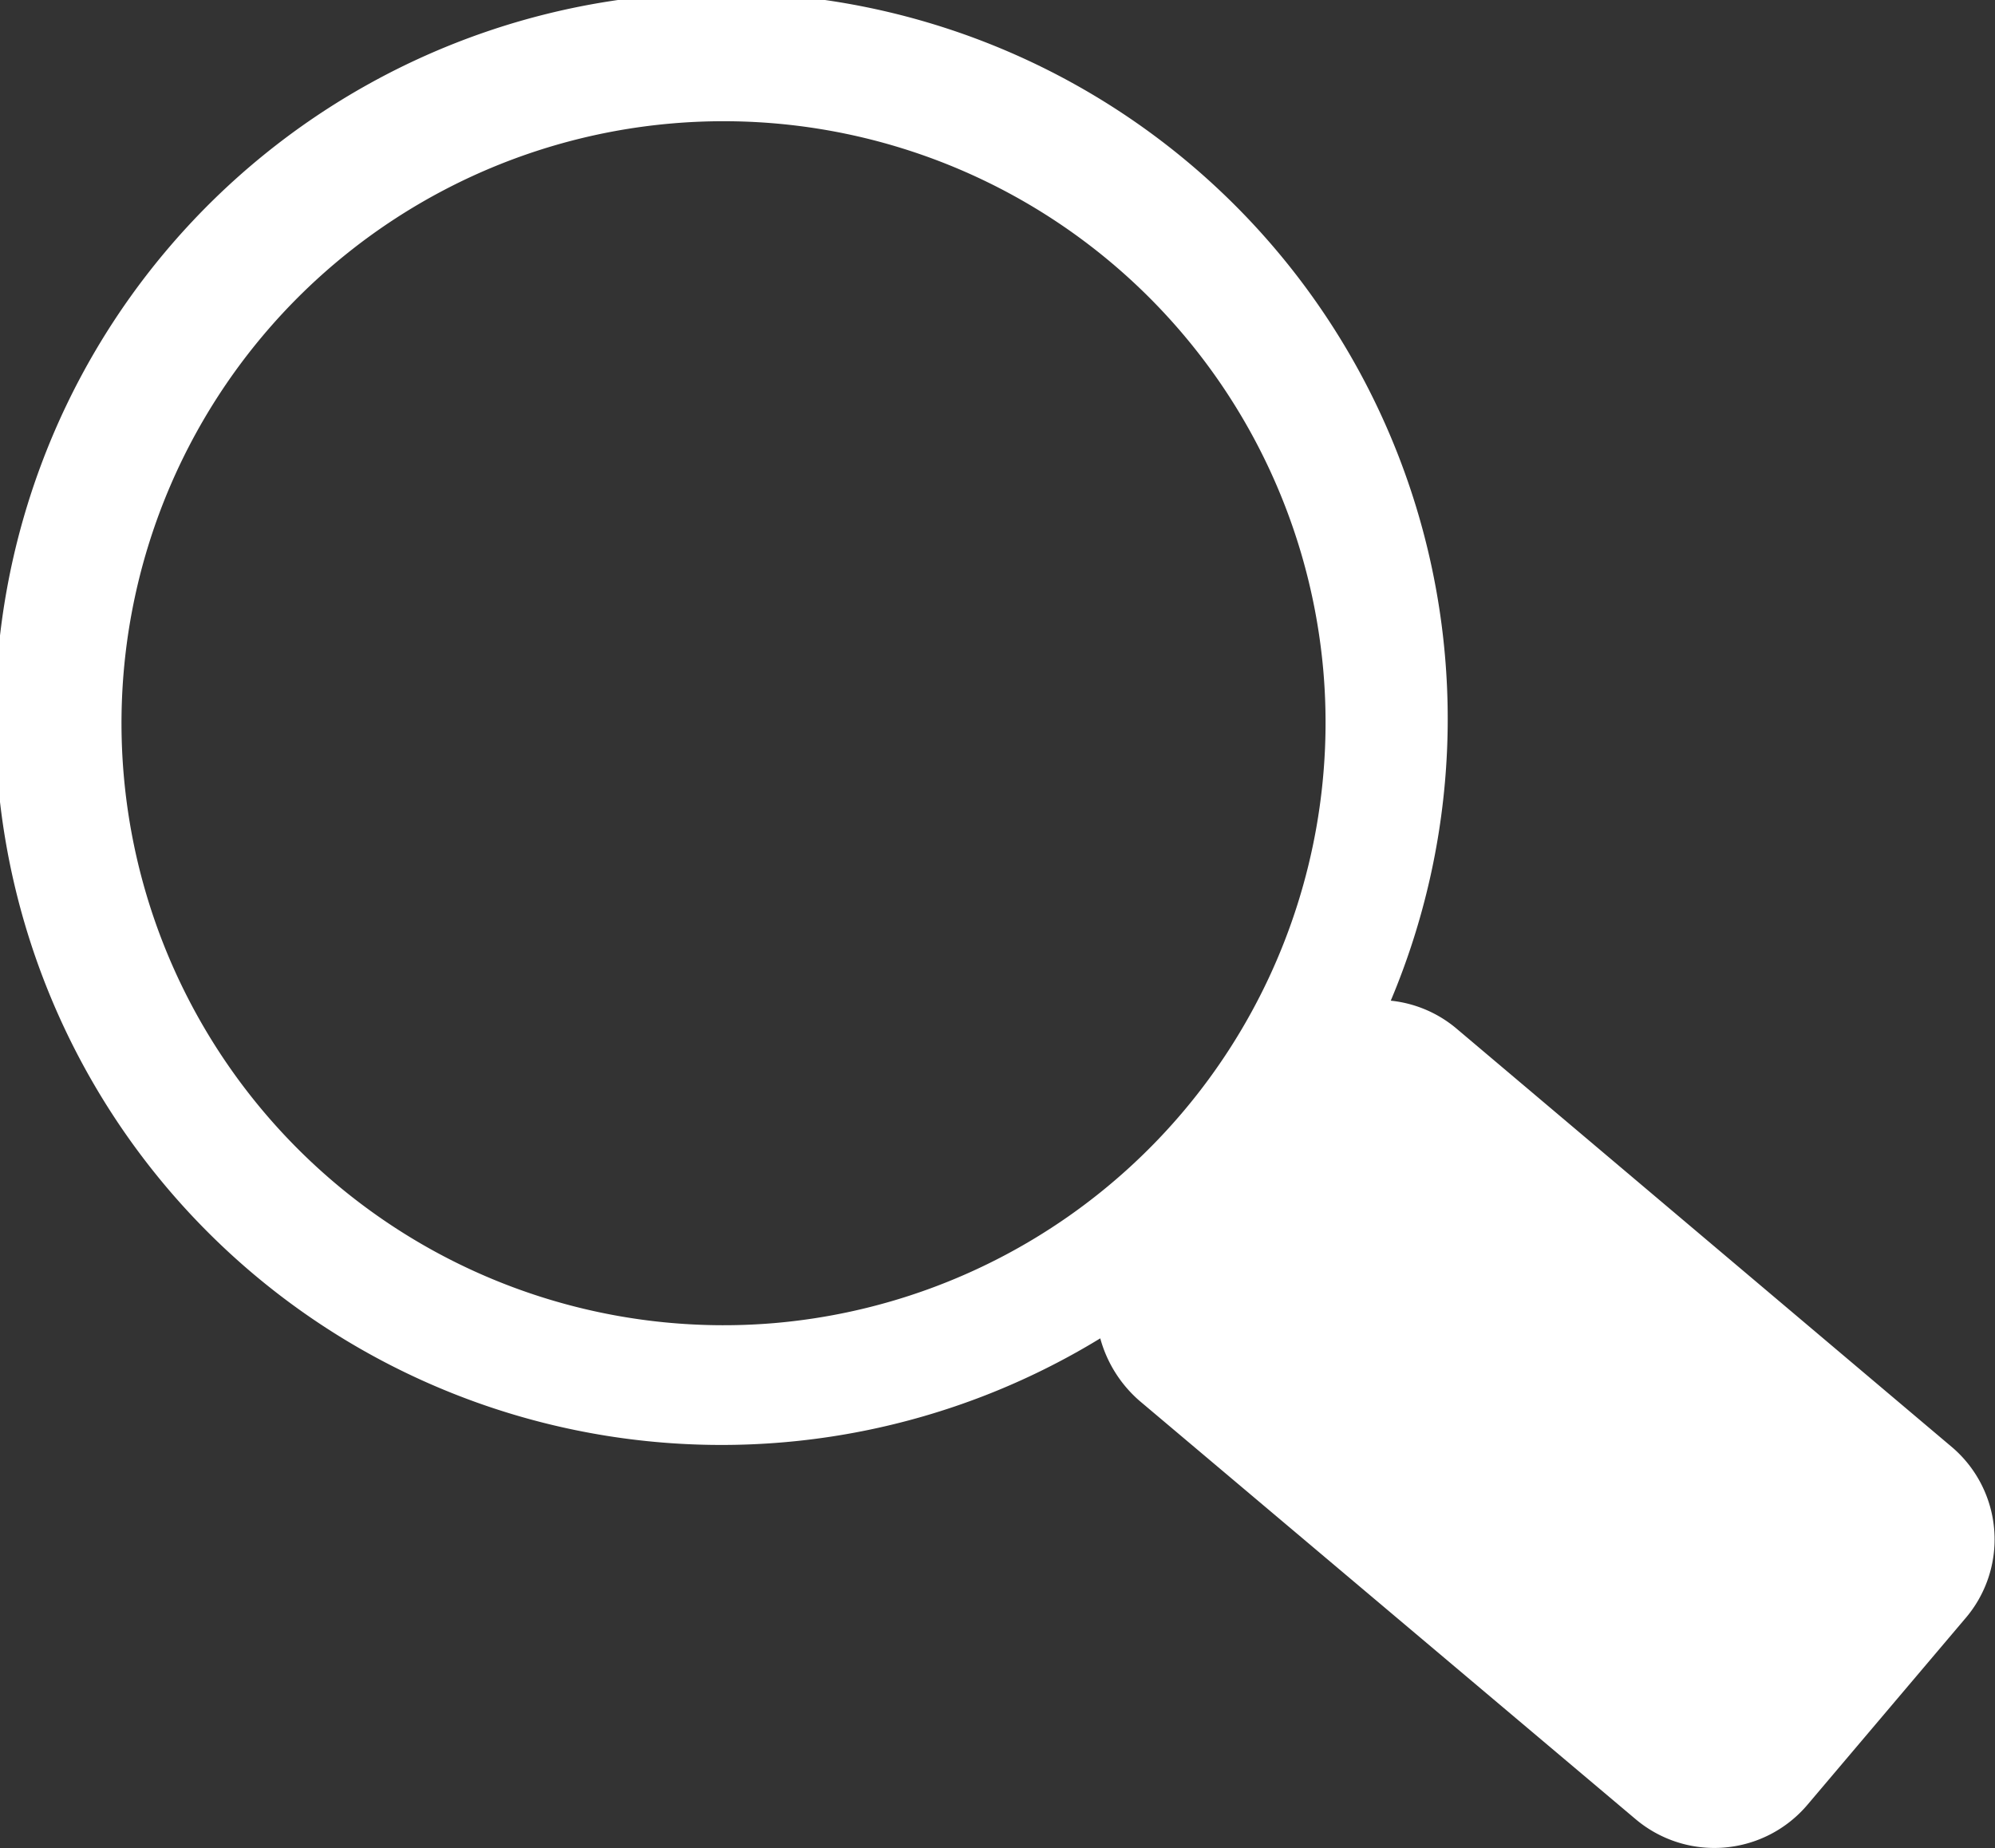
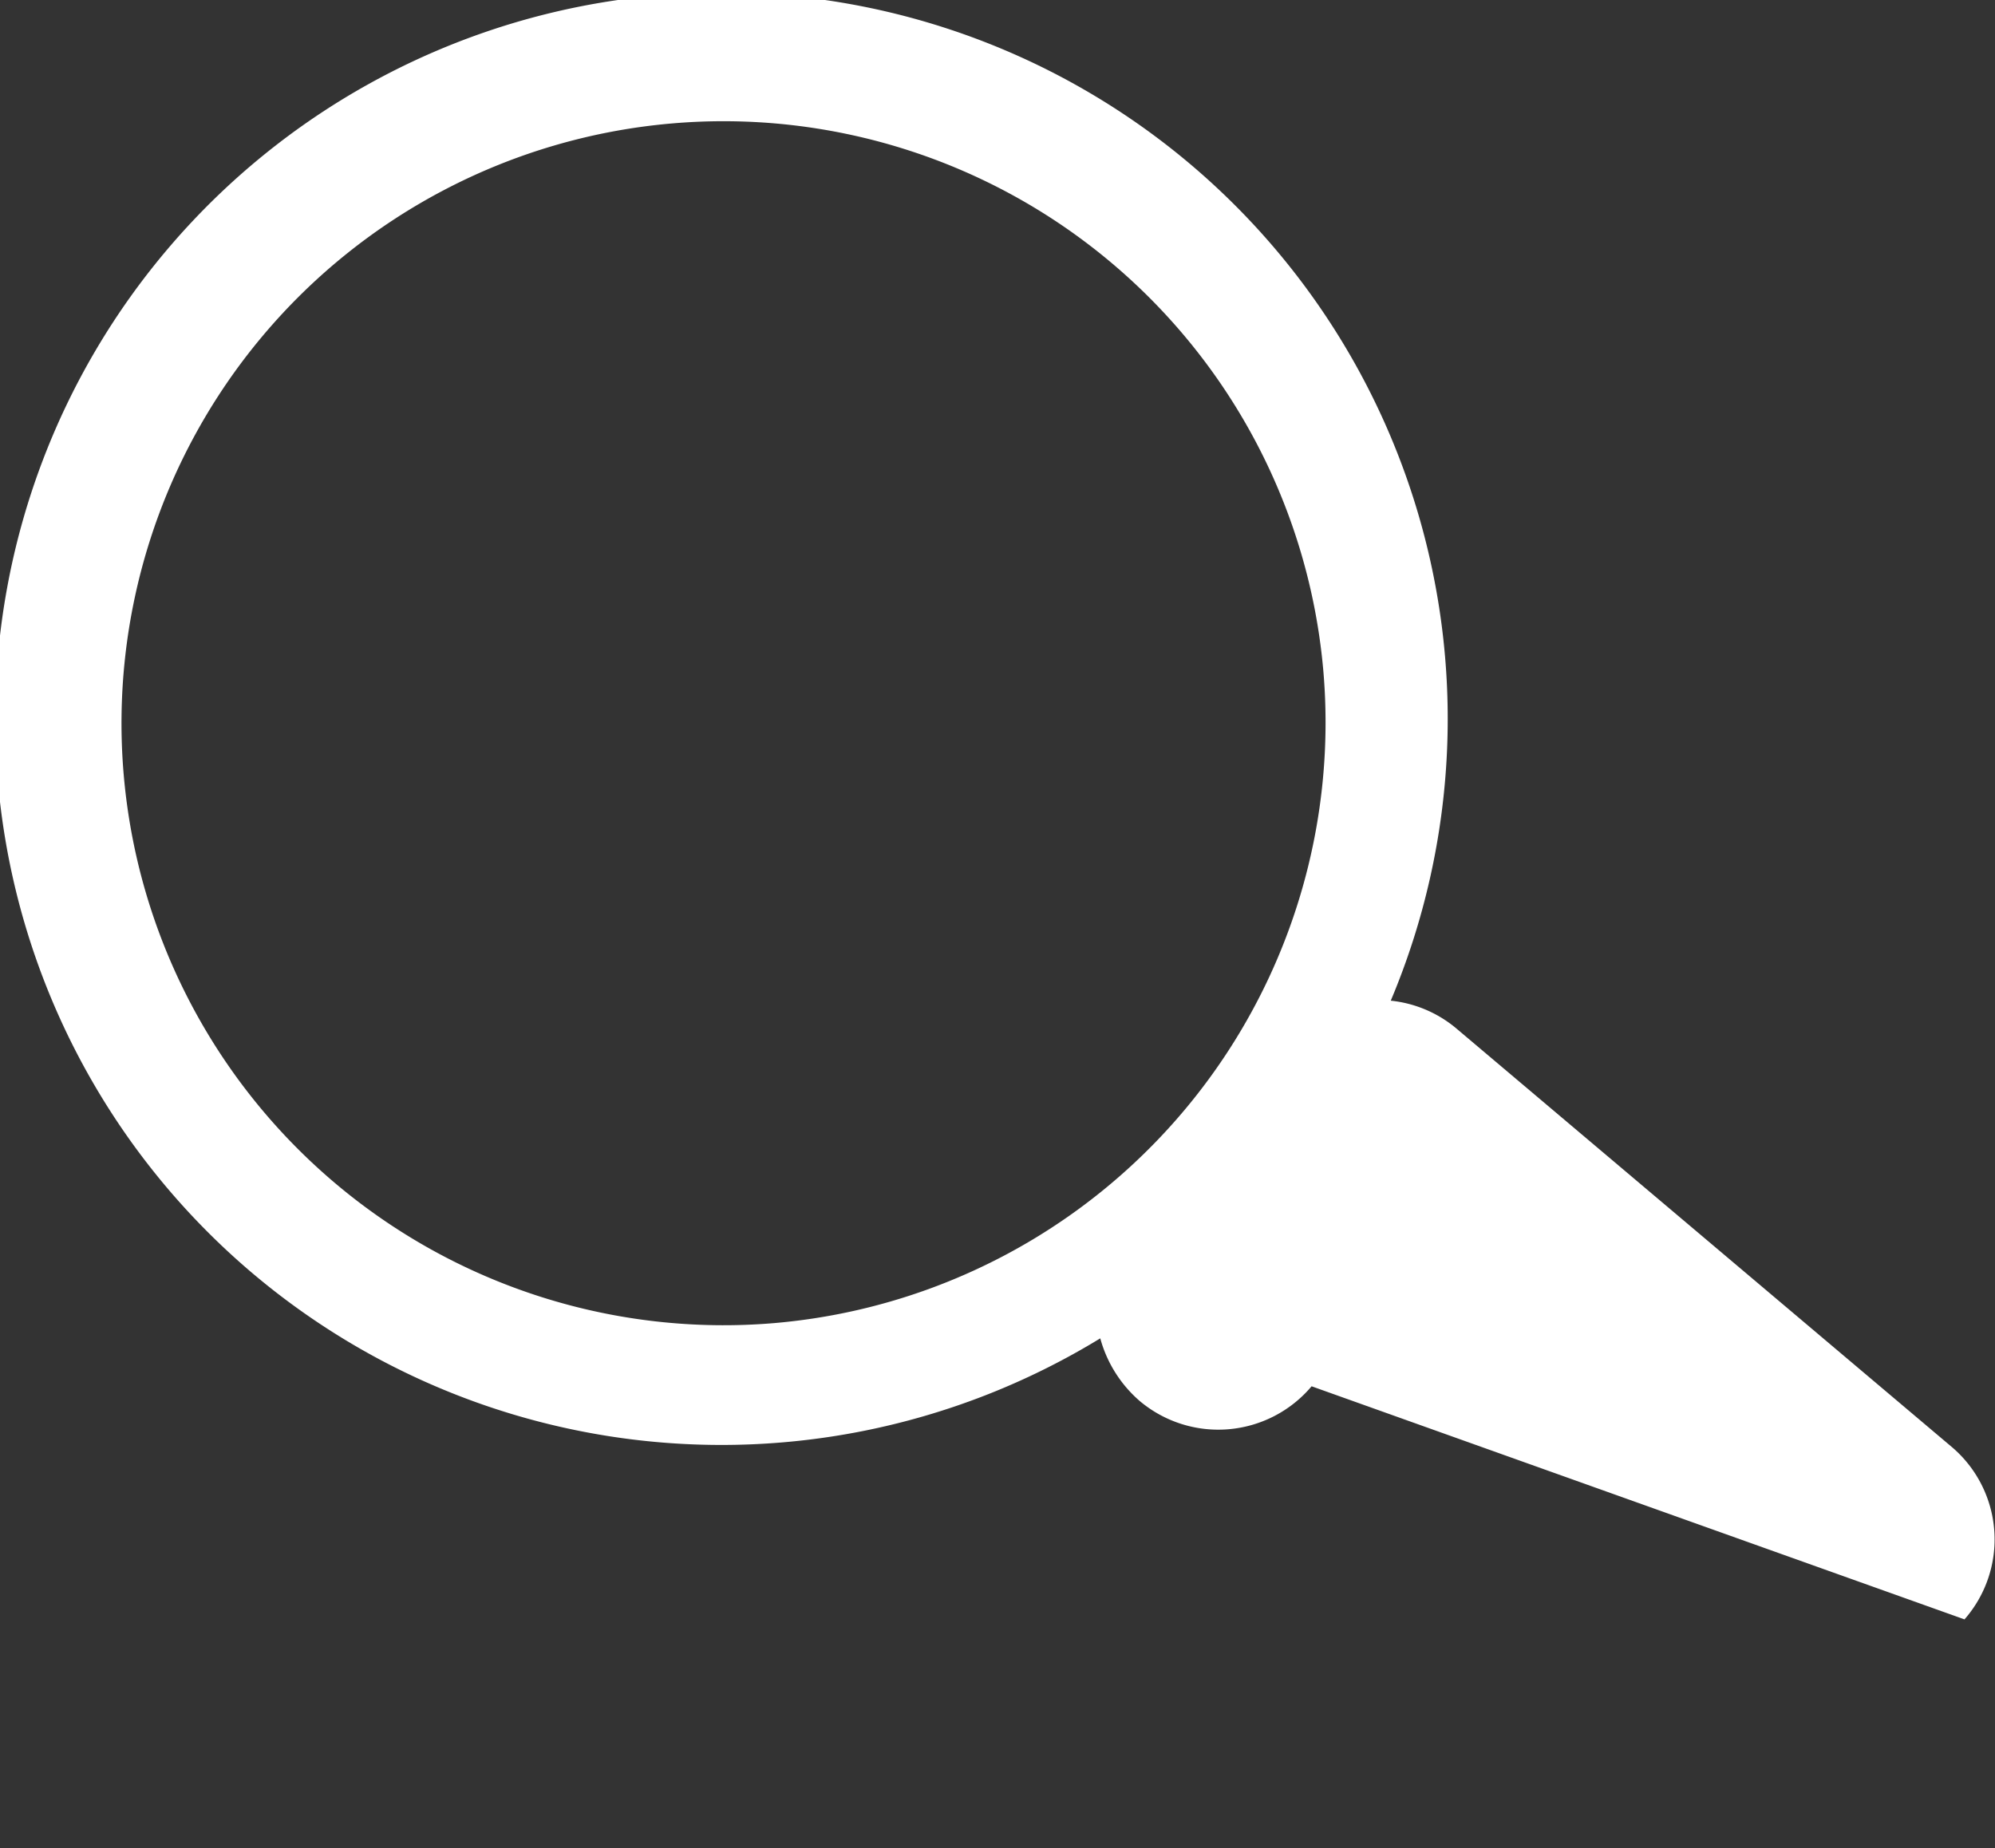
<svg xmlns="http://www.w3.org/2000/svg" id="Layer_1" data-name="Layer 1" viewBox="0 0 27.47 25.45">
  <rect x="0" y="0" width="27.47" height="25.45" fill="#333333" stroke="none" />
  <defs>
    <style>.cls-1{fill:#fff;}</style>
  </defs>
-   <path class="cls-1" d="M27.83,20.63,21,14.86a1.67,1.67,0,0,0-.9-.38,10,10,0,1,0-4,4.65,1.75,1.75,0,0,0,.54.86l6.83,5.76a1.68,1.68,0,0,0,2.37-.2L28,23A1.67,1.67,0,0,0,27.83,20.63ZM11.61,18.92a8.29,8.29,0,1,1,7.56-9A8.3,8.3,0,0,1,11.61,18.92Z" transform="translate(-0.95 -0.7)" />
+   <path class="cls-1" d="M27.83,20.63,21,14.86a1.67,1.67,0,0,0-.9-.38,10,10,0,1,0-4,4.65,1.75,1.75,0,0,0,.54.86a1.68,1.68,0,0,0,2.37-.2L28,23A1.67,1.67,0,0,0,27.83,20.63ZM11.61,18.92a8.29,8.29,0,1,1,7.56-9A8.3,8.3,0,0,1,11.61,18.92Z" transform="translate(-0.95 -0.7)" />
</svg>